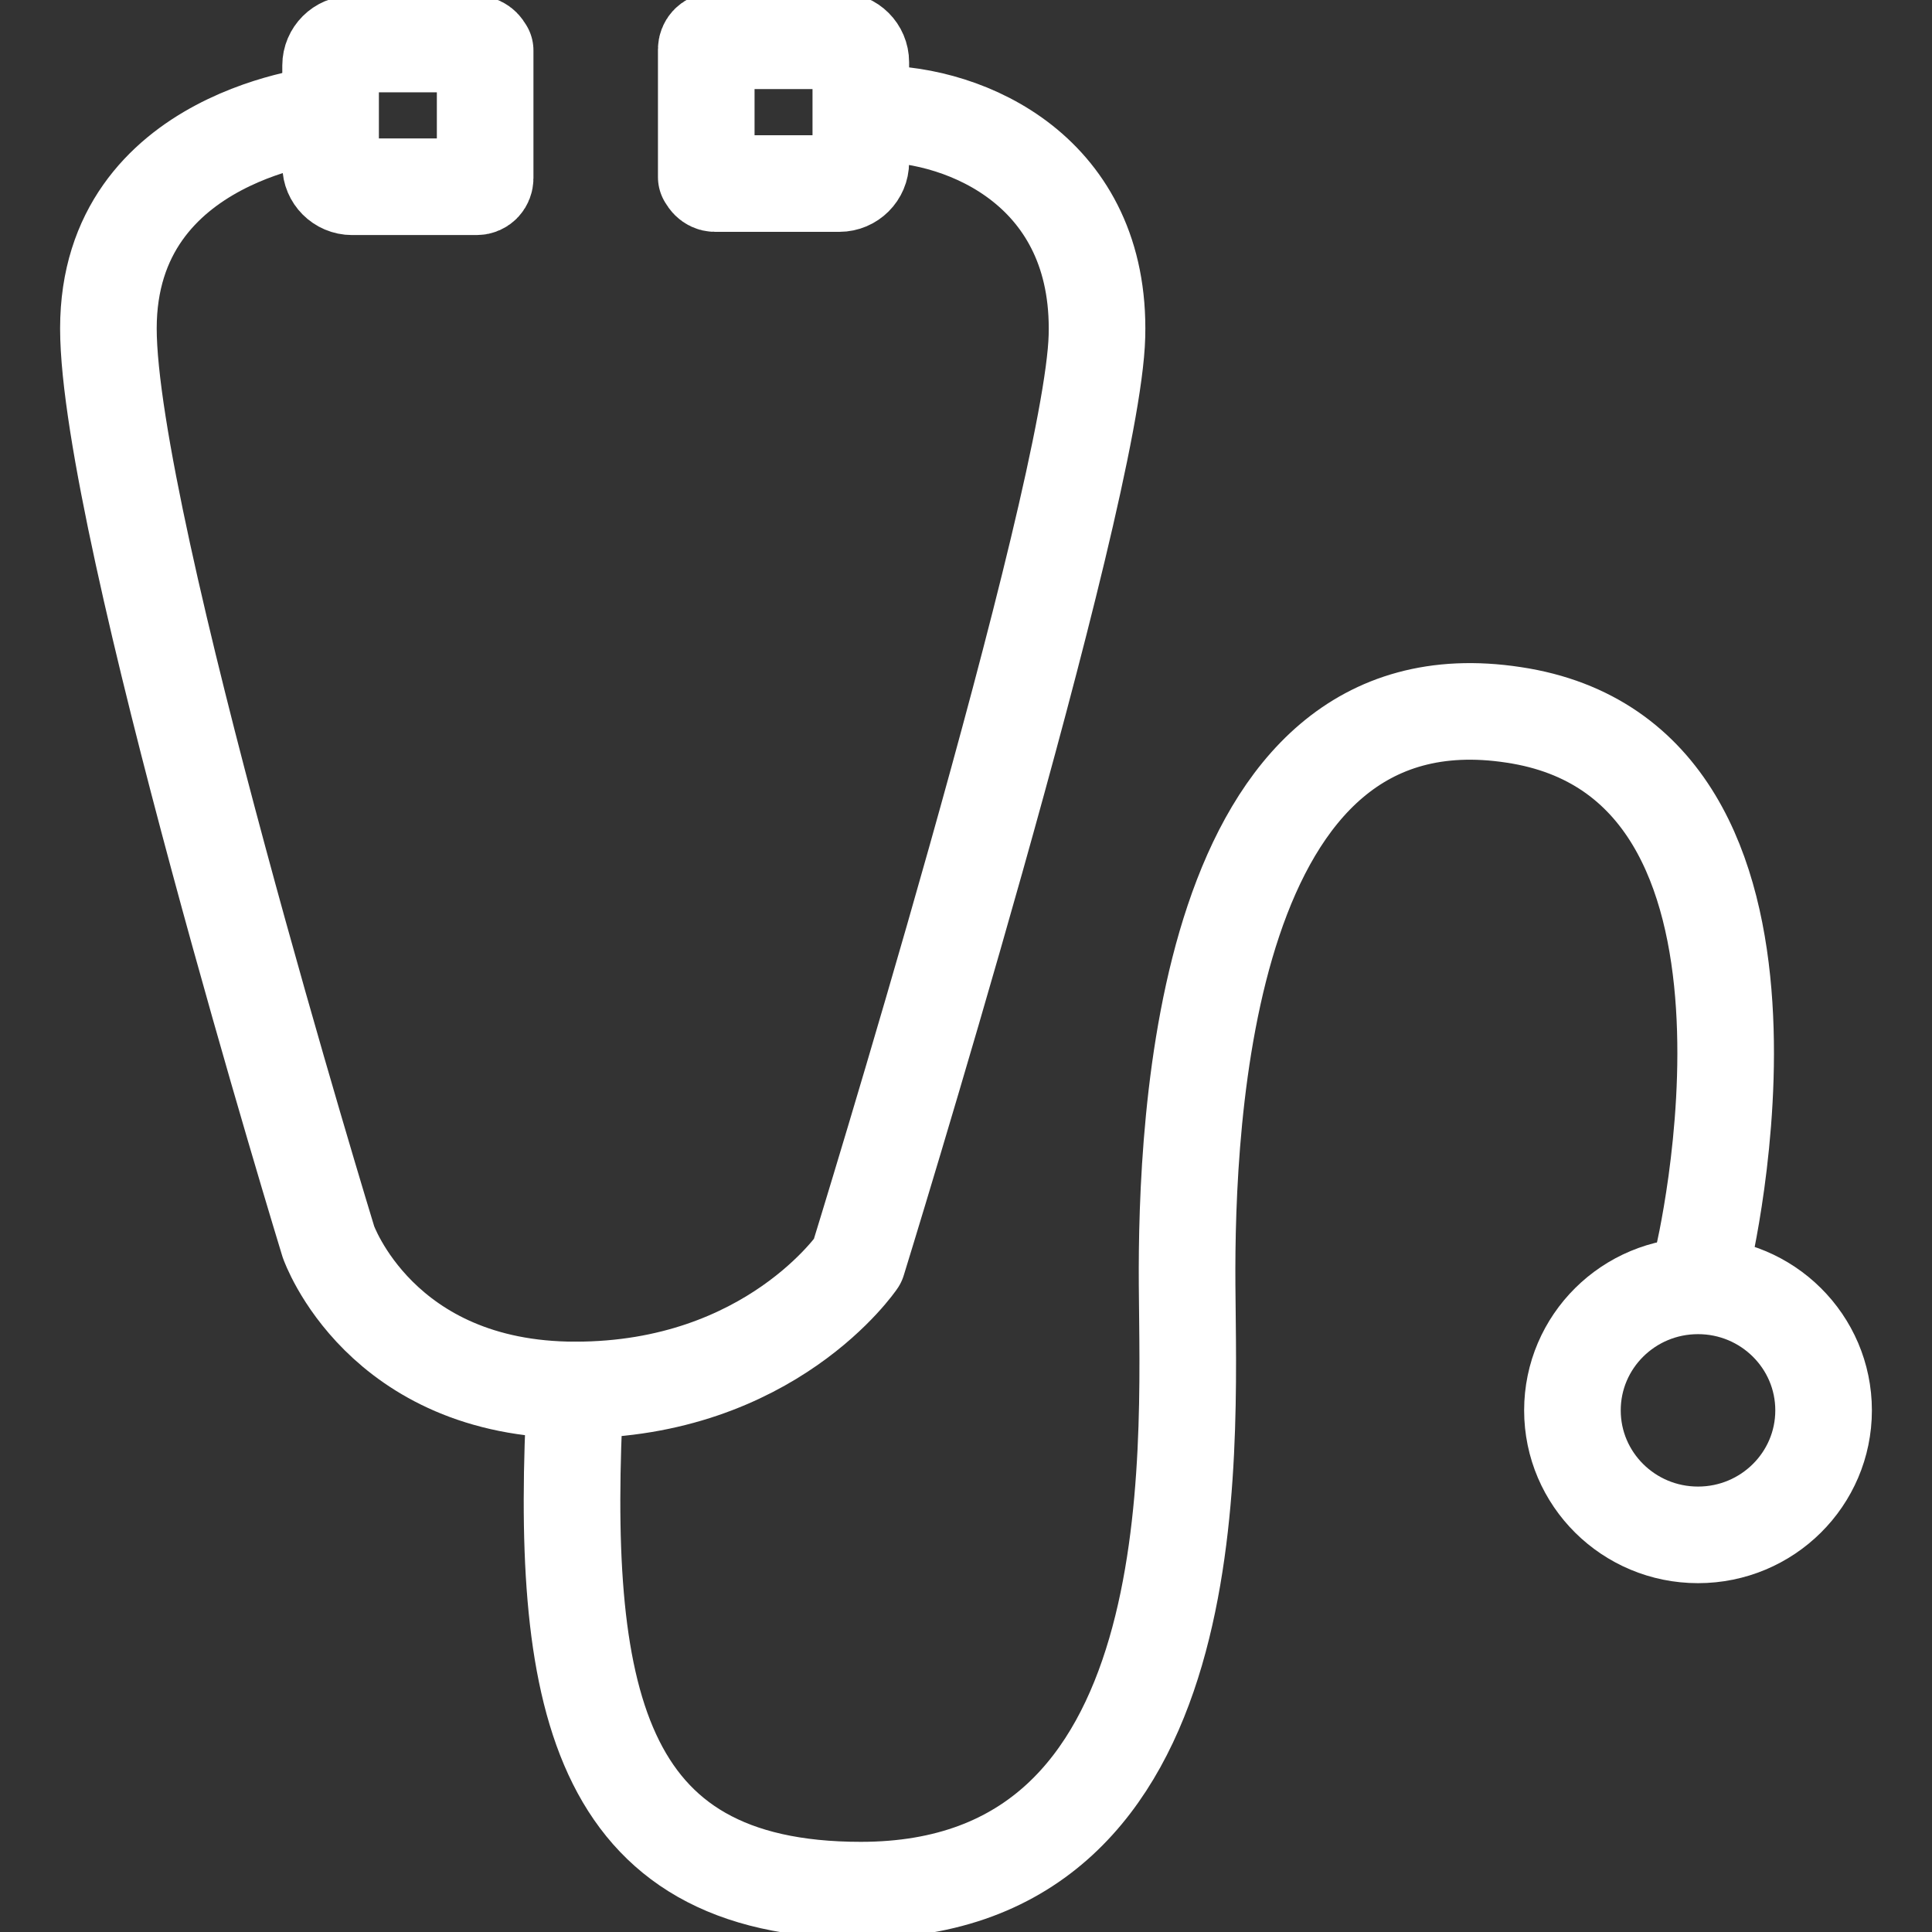
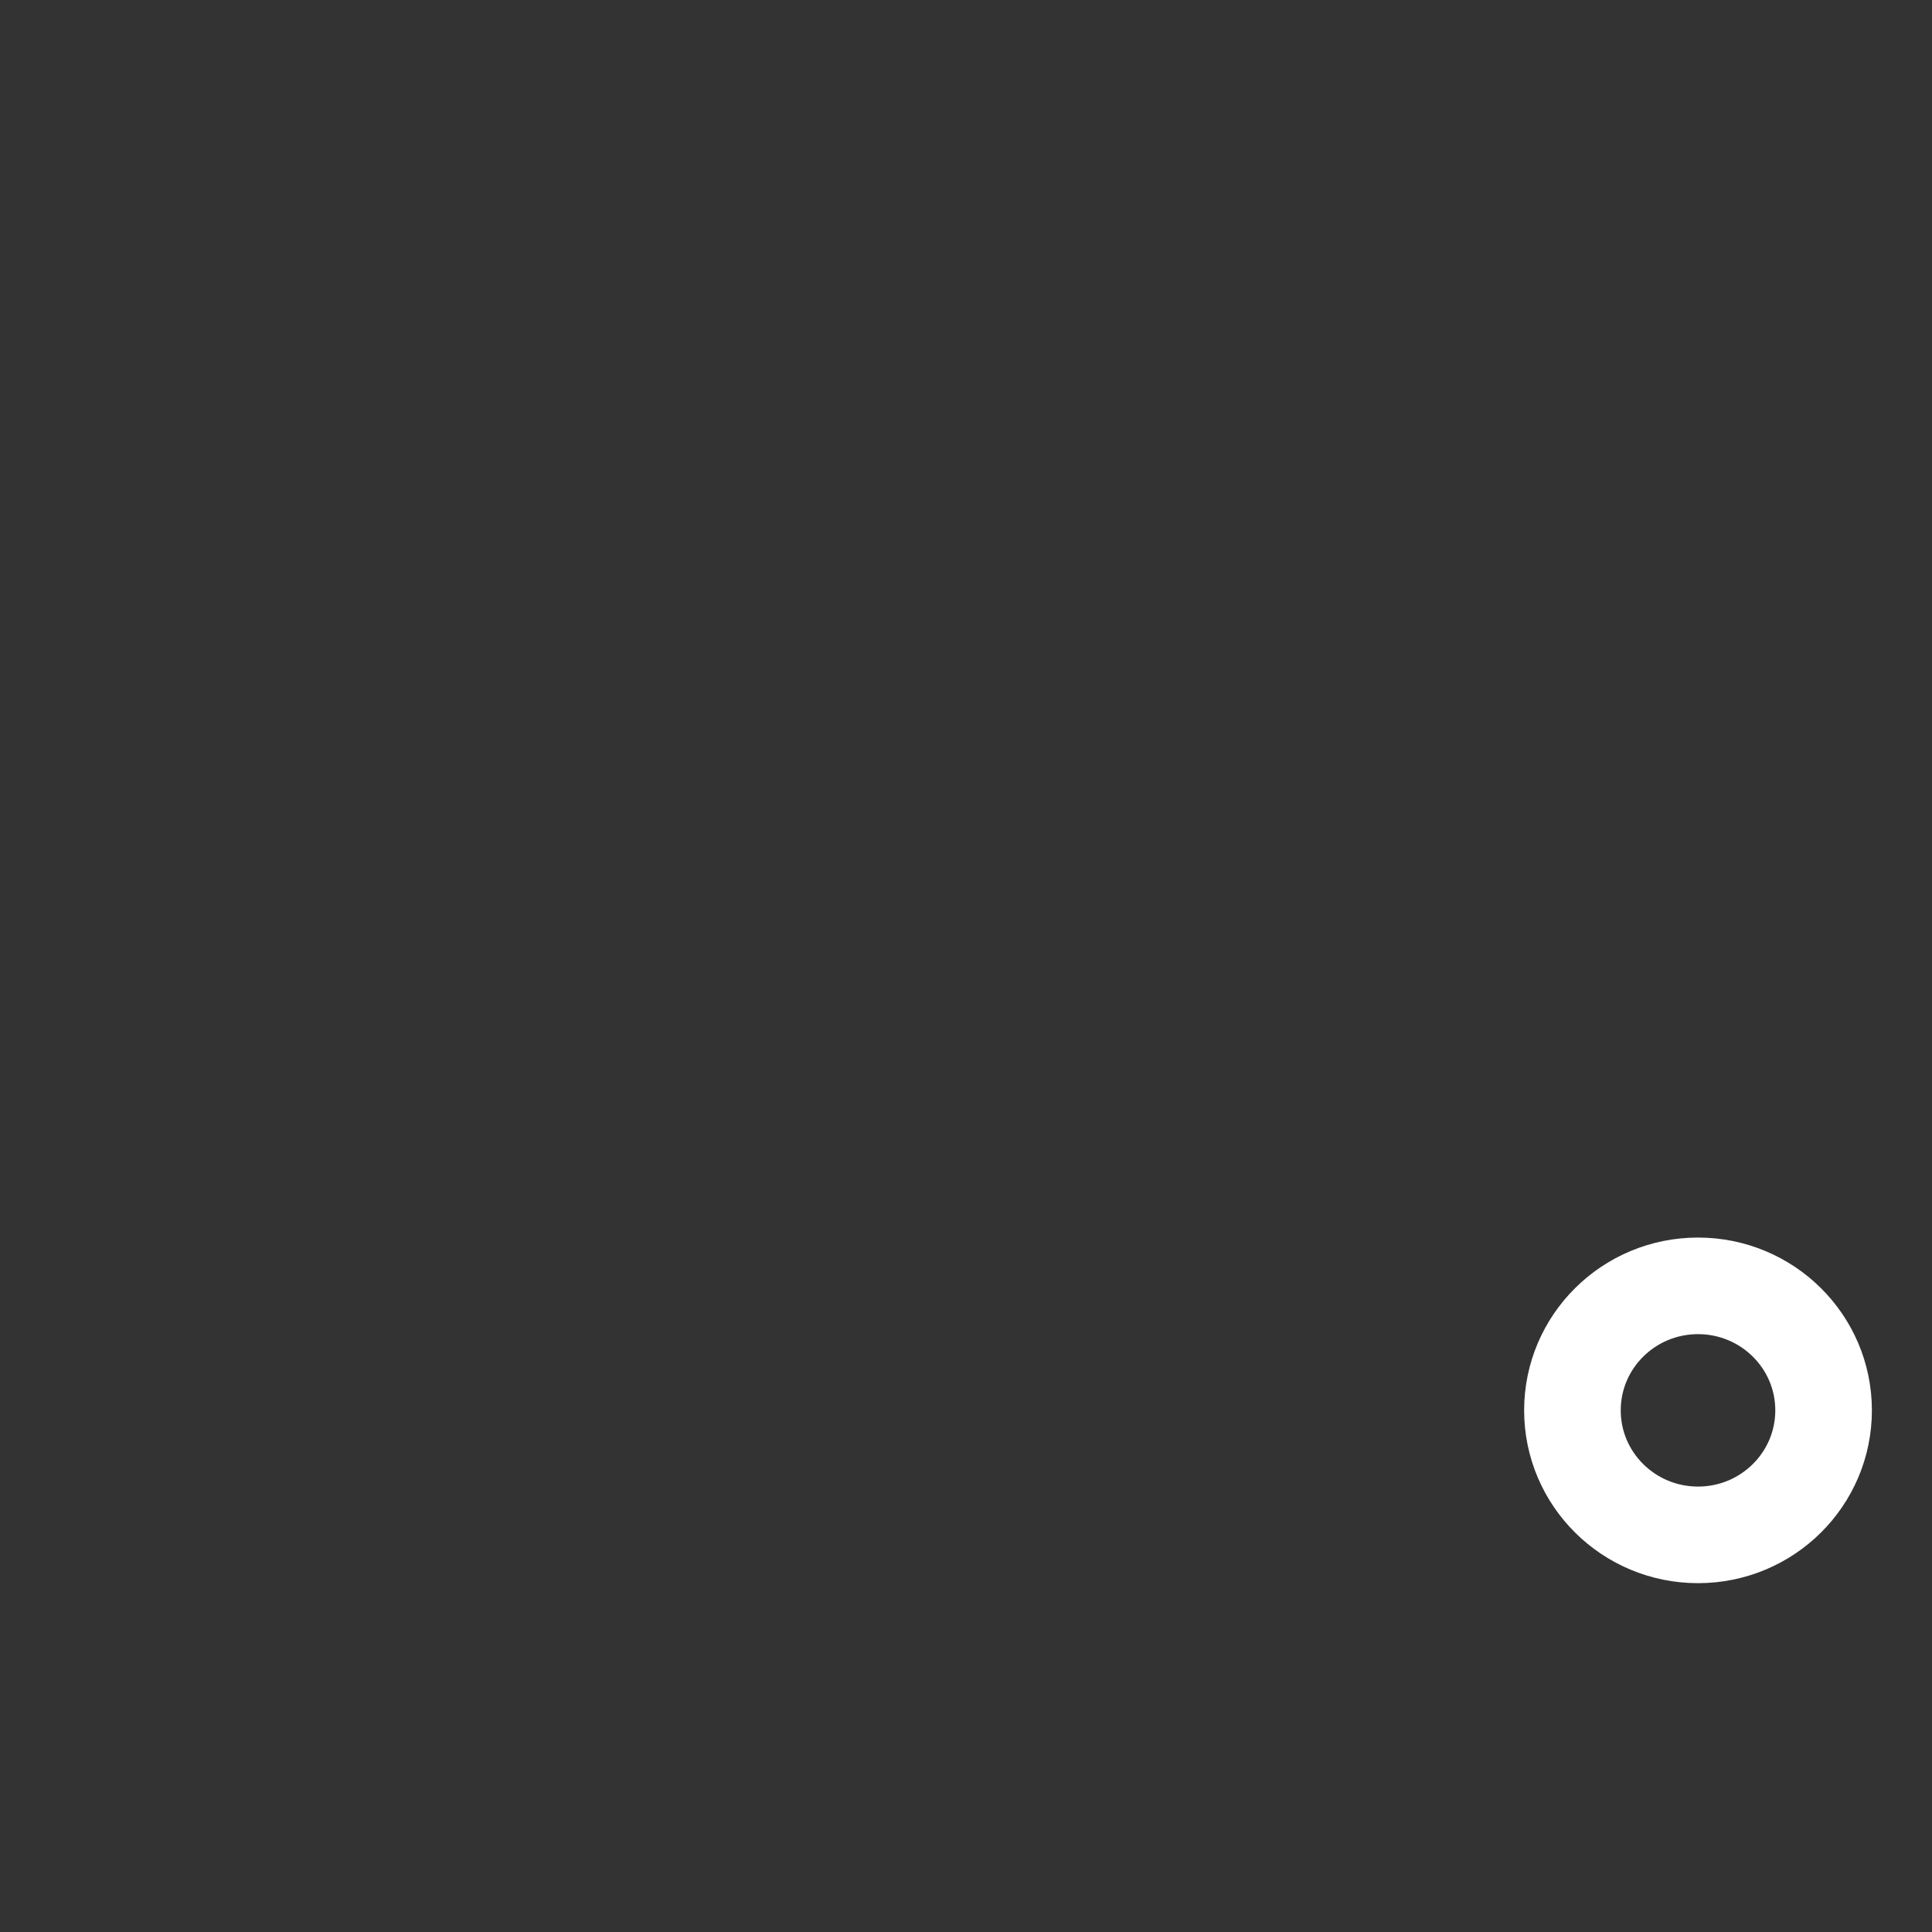
<svg xmlns="http://www.w3.org/2000/svg" id="Layer_1" viewBox="0 0 180 180">
  <rect x="0" y="0" width="180" height="180" fill="#333333" stroke="none" />
  <defs>
    <style>.cls-1{fill:none;stroke:#fff;stroke-linecap:round;stroke-linejoin:round;stroke-width:9px;}</style>
  </defs>
-   <path class="cls-1" d="m30.6,10.6s-20.5,1.8-20.5,20,20.5,85.1,20.5,85.1c0,0,4.8,13.8,23,13.8s26.3-12,26.3-12c0,0,21.9-70.9,22.3-86.2.4-15.3-12.1-20.7-20.5-20.7" />
-   <path class="cls-1" d="m32.1,3.4h11.9c.4,0,.8.3.8.8v11.6c0,1.1-.9,2-2,2h-9.3c-1.1,0-2-.9-2-2V4.2c0-.4.4-.8.8-.8Z" transform="translate(48.6 -27.4) rotate(90)" />
-   <path class="cls-1" d="m67.1,3.4h11.9c.4,0,.8.3.8.8v11.6c0,1.1-.9,2-2,2h-9.3c-1.1,0-2-.9-2-2V4.2c0-.4.4-.8.8-.8Z" transform="translate(62.4 83.6) rotate(-90)" />
-   <path class="cls-1" d="m158.6,117.5s11.3-46.6-17.6-50.9c-28.9-4.4-30.5,37.8-30.4,53.1.1,16,2.2,56.4-30.4,56.4-24.8,0-28.1-18.2-26.6-46.6" />
  <ellipse class="cls-1" cx="158.2" cy="131.4" rx="11.7" ry="11.6" />
</svg>